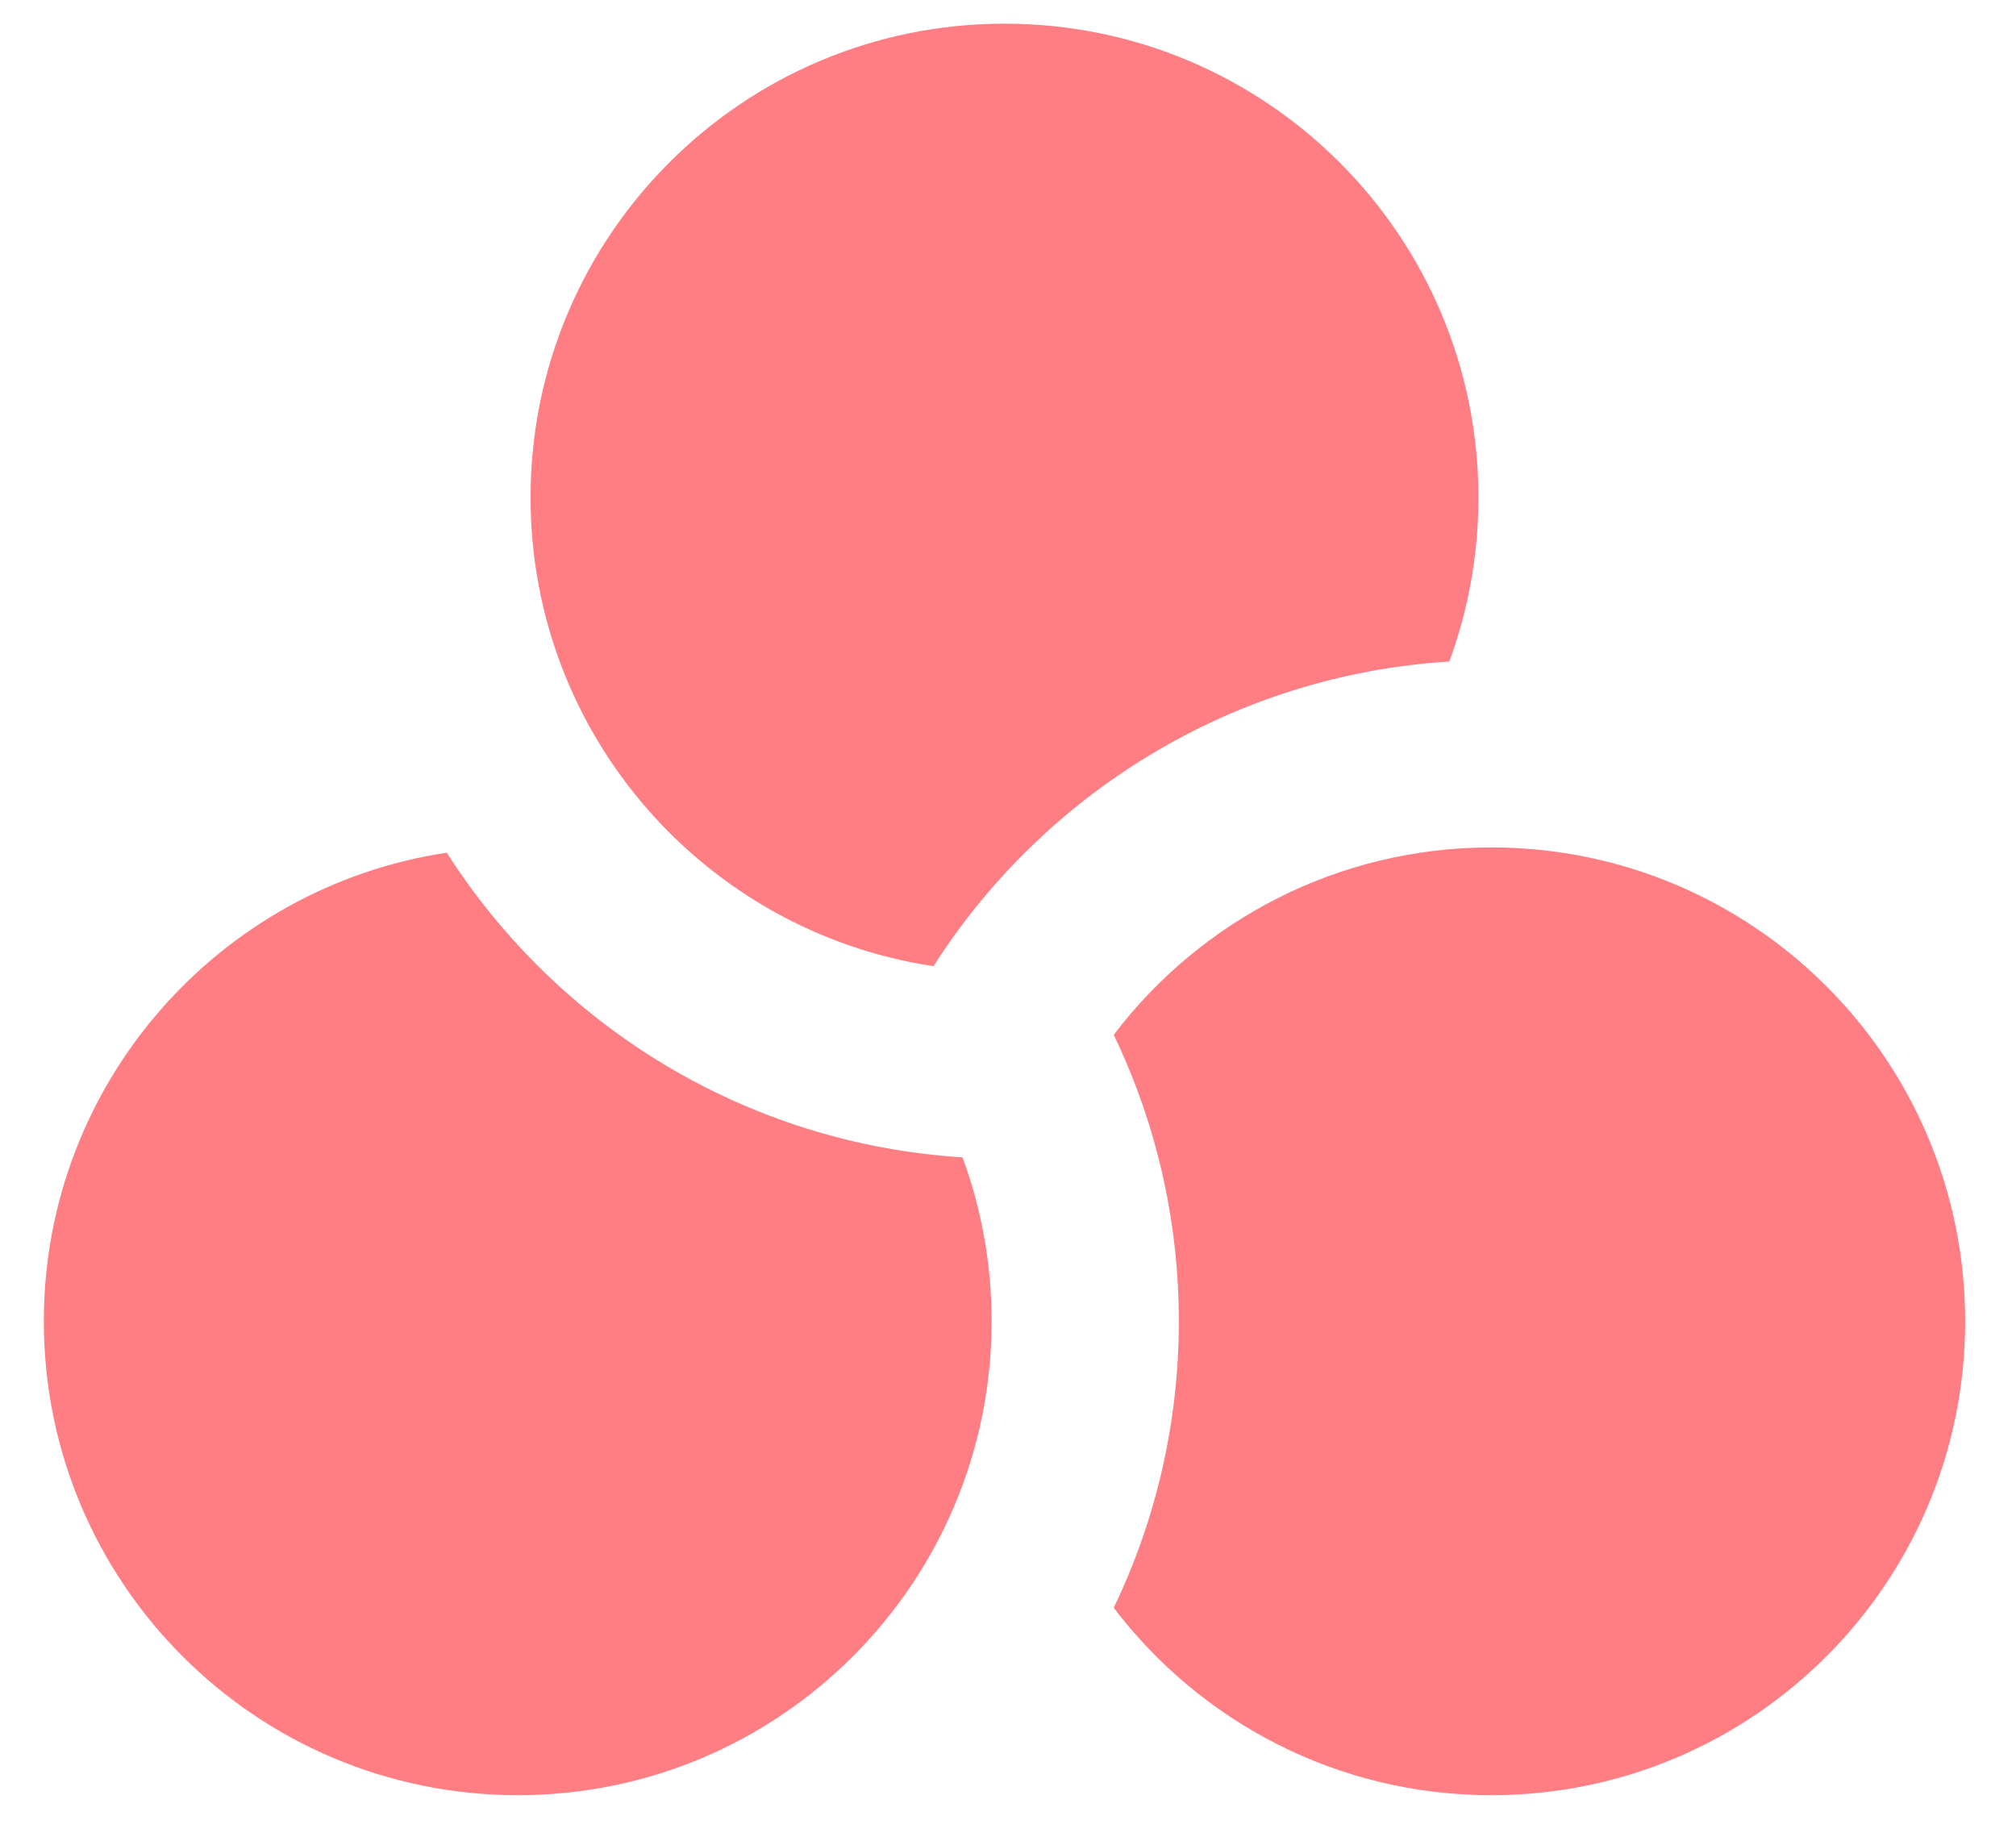
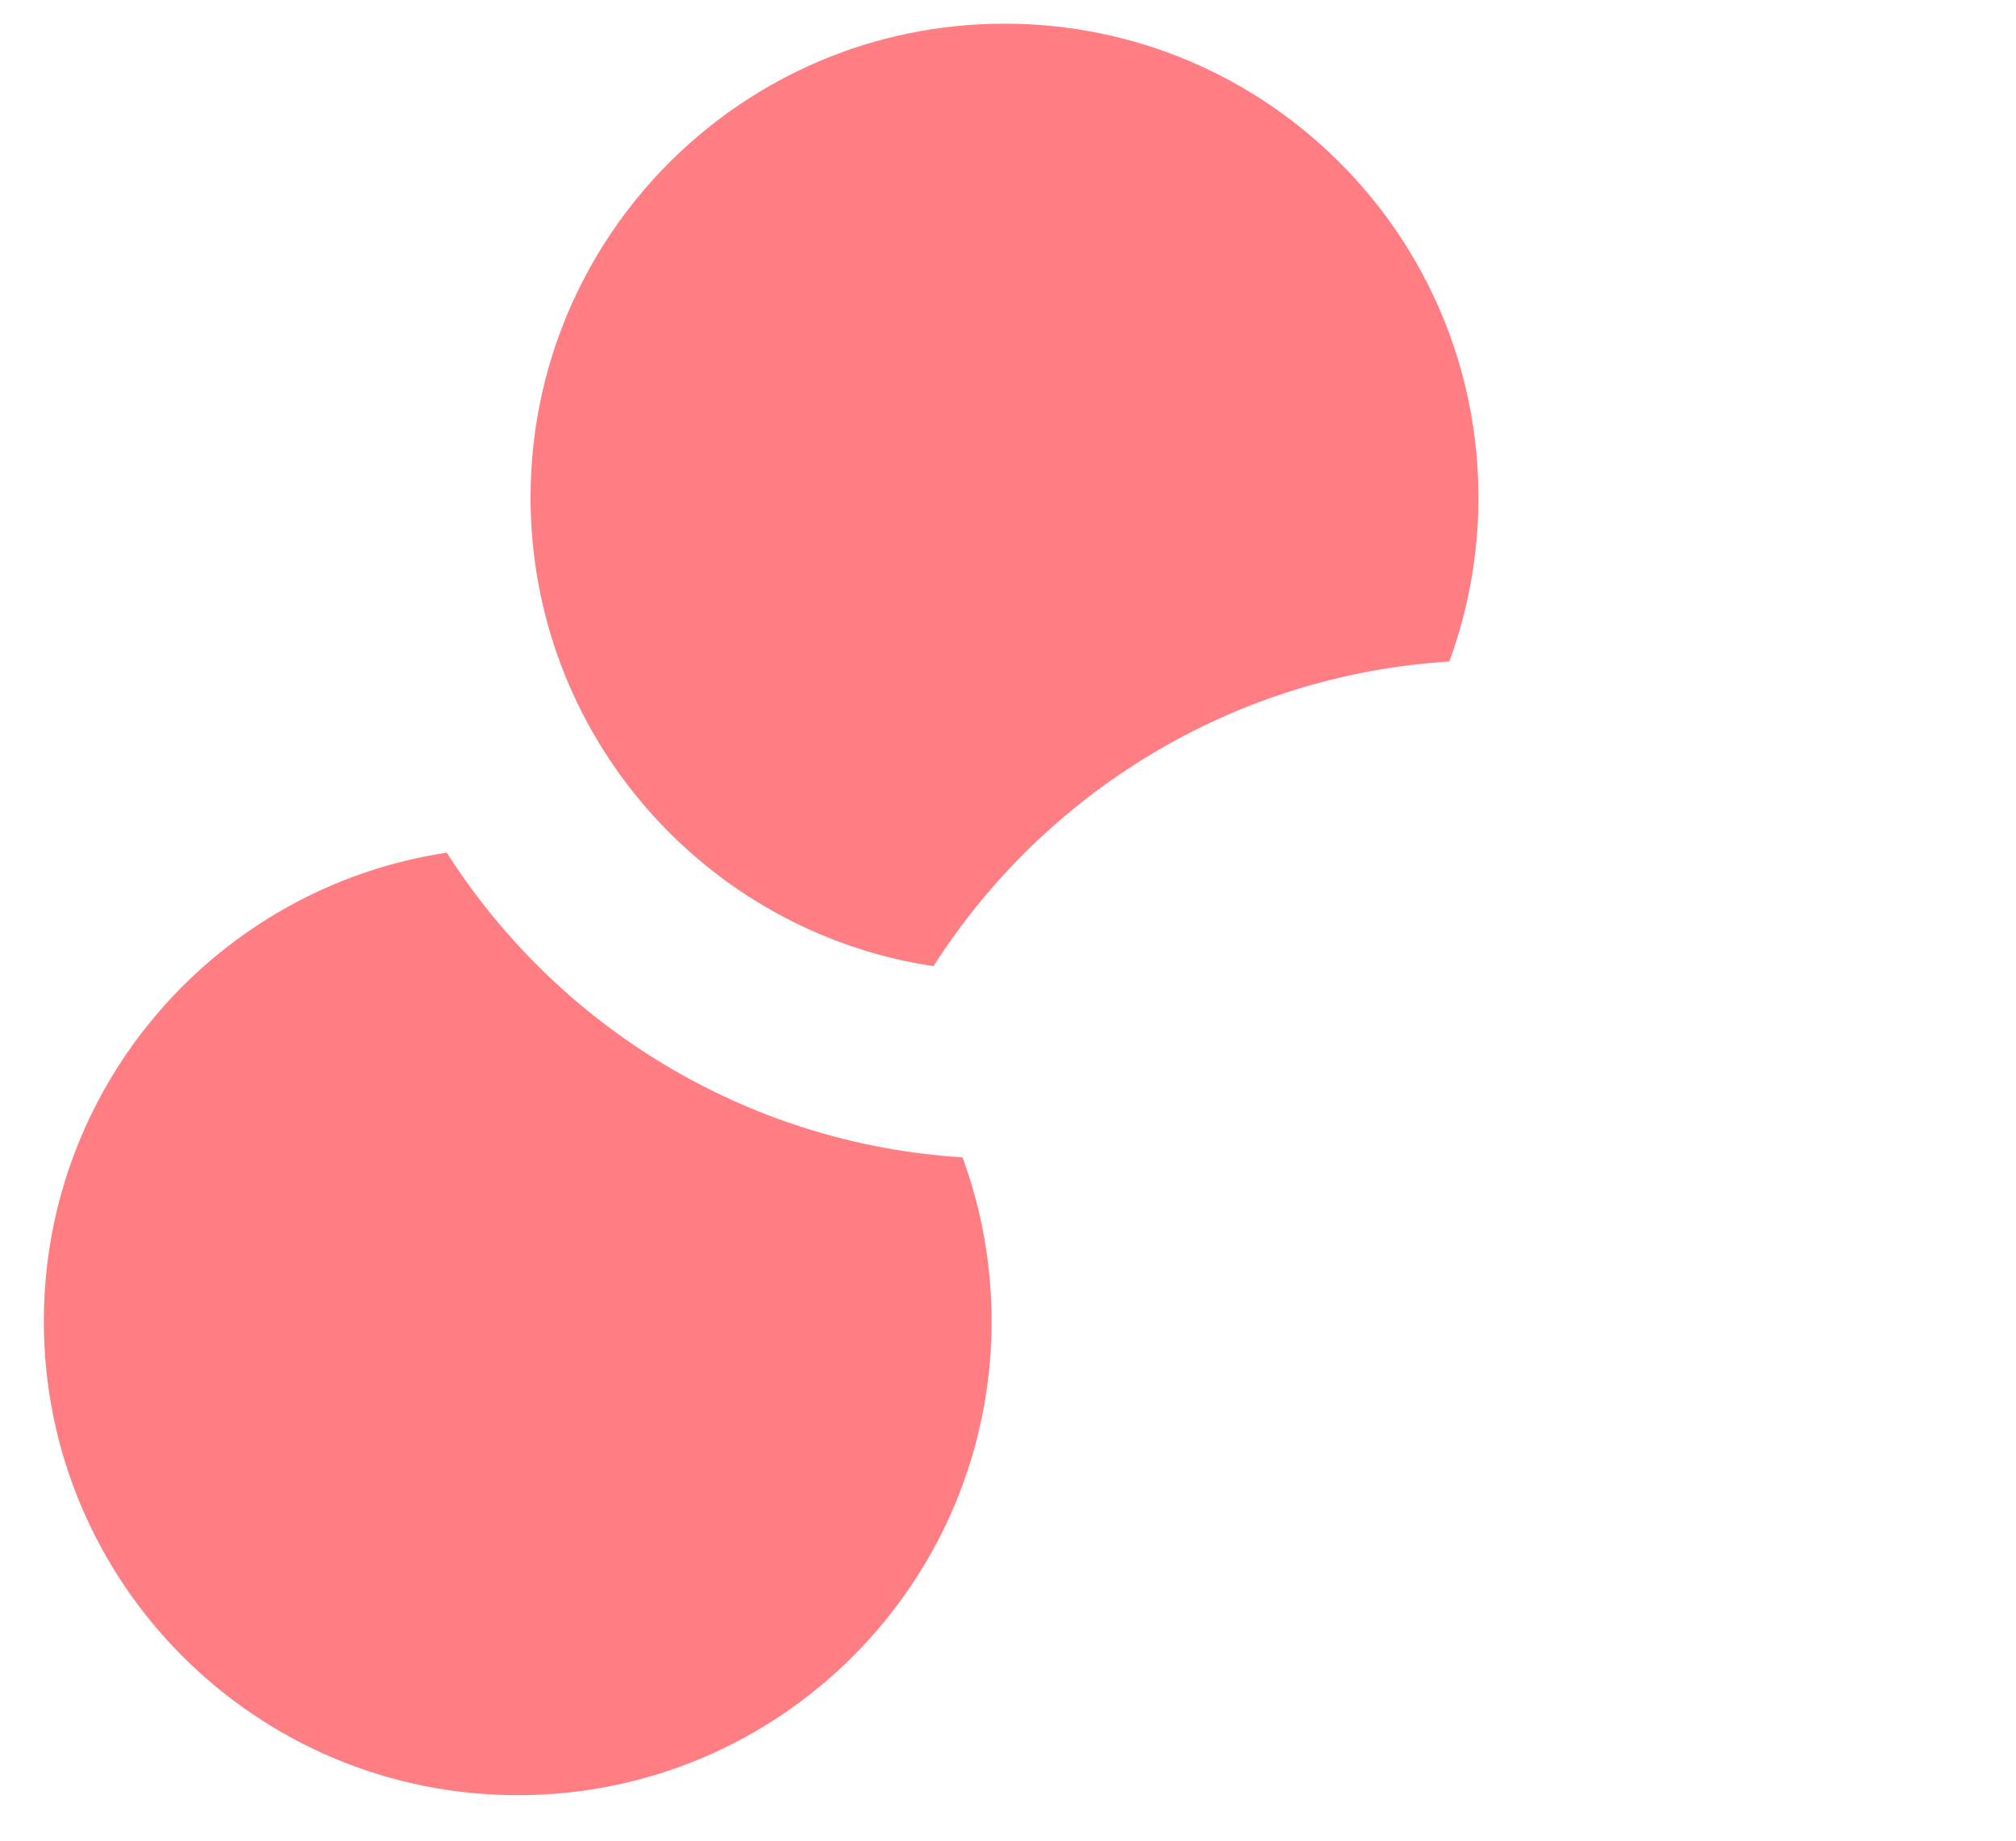
<svg xmlns="http://www.w3.org/2000/svg" width="23" height="21" viewBox="0 0 23 21" fill="none">
  <g id="Group 8795">
    <path id="Subtract" fill-rule="evenodd" clip-rule="evenodd" d="M5.097 9.728C2.495 10.119 0.5 12.364 0.5 15.075C0.5 18.061 2.921 20.481 5.907 20.481C8.893 20.481 11.313 18.061 11.313 15.075C11.313 14.417 11.196 13.787 10.981 13.204C8.507 13.049 6.356 11.701 5.097 9.728Z" fill="#FF7E84" />
    <path id="Subtract_2" fill-rule="evenodd" clip-rule="evenodd" d="M16.535 7.547C16.749 6.964 16.867 6.334 16.867 5.676C16.867 2.69 14.446 0.27 11.46 0.27C8.474 0.27 6.053 2.69 6.053 5.676C6.053 8.387 8.048 10.632 10.65 11.023C11.909 9.05 14.06 7.702 16.535 7.547Z" fill="#FF7E84" />
-     <path id="Subtract_3" fill-rule="evenodd" clip-rule="evenodd" d="M17.013 20.481C20 20.481 22.42 18.061 22.42 15.075C22.42 12.088 20 9.668 17.013 9.668C15.256 9.668 13.694 10.507 12.706 11.806C13.182 12.795 13.449 13.903 13.449 15.075C13.449 16.245 13.182 17.354 12.706 18.343C13.694 19.642 15.256 20.481 17.013 20.481Z" fill="#FF7E84" />
  </g>
</svg>